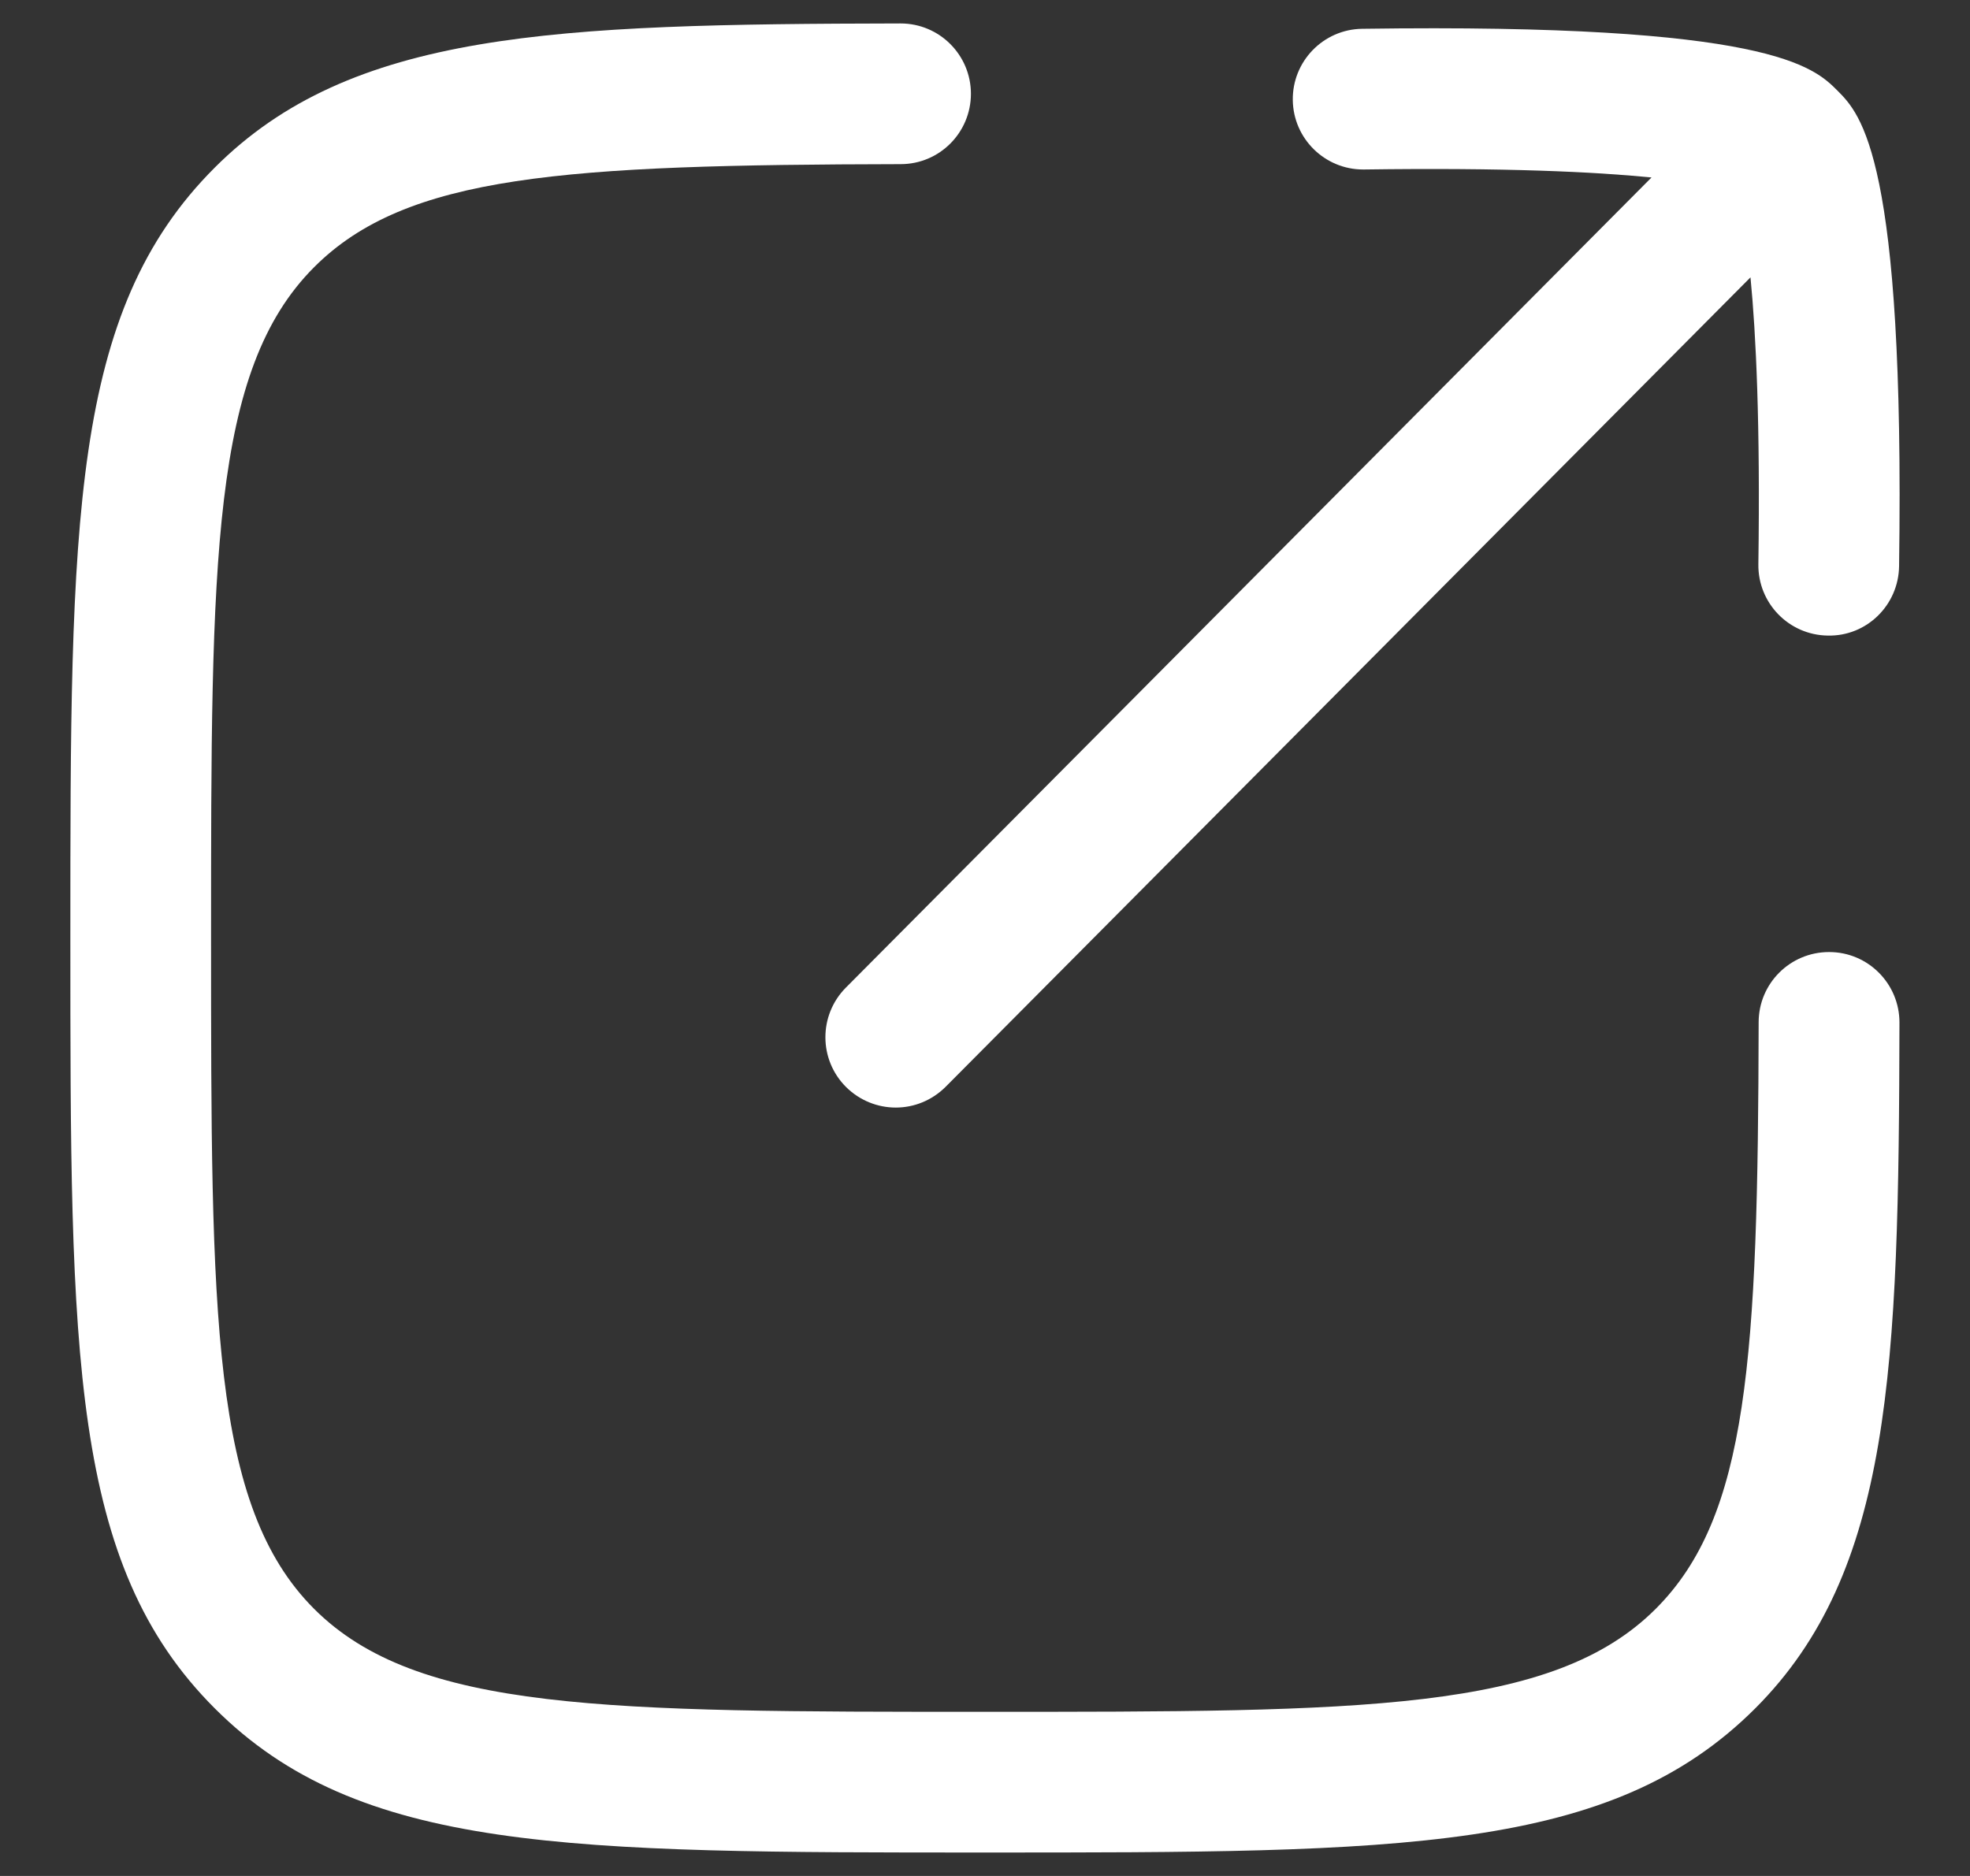
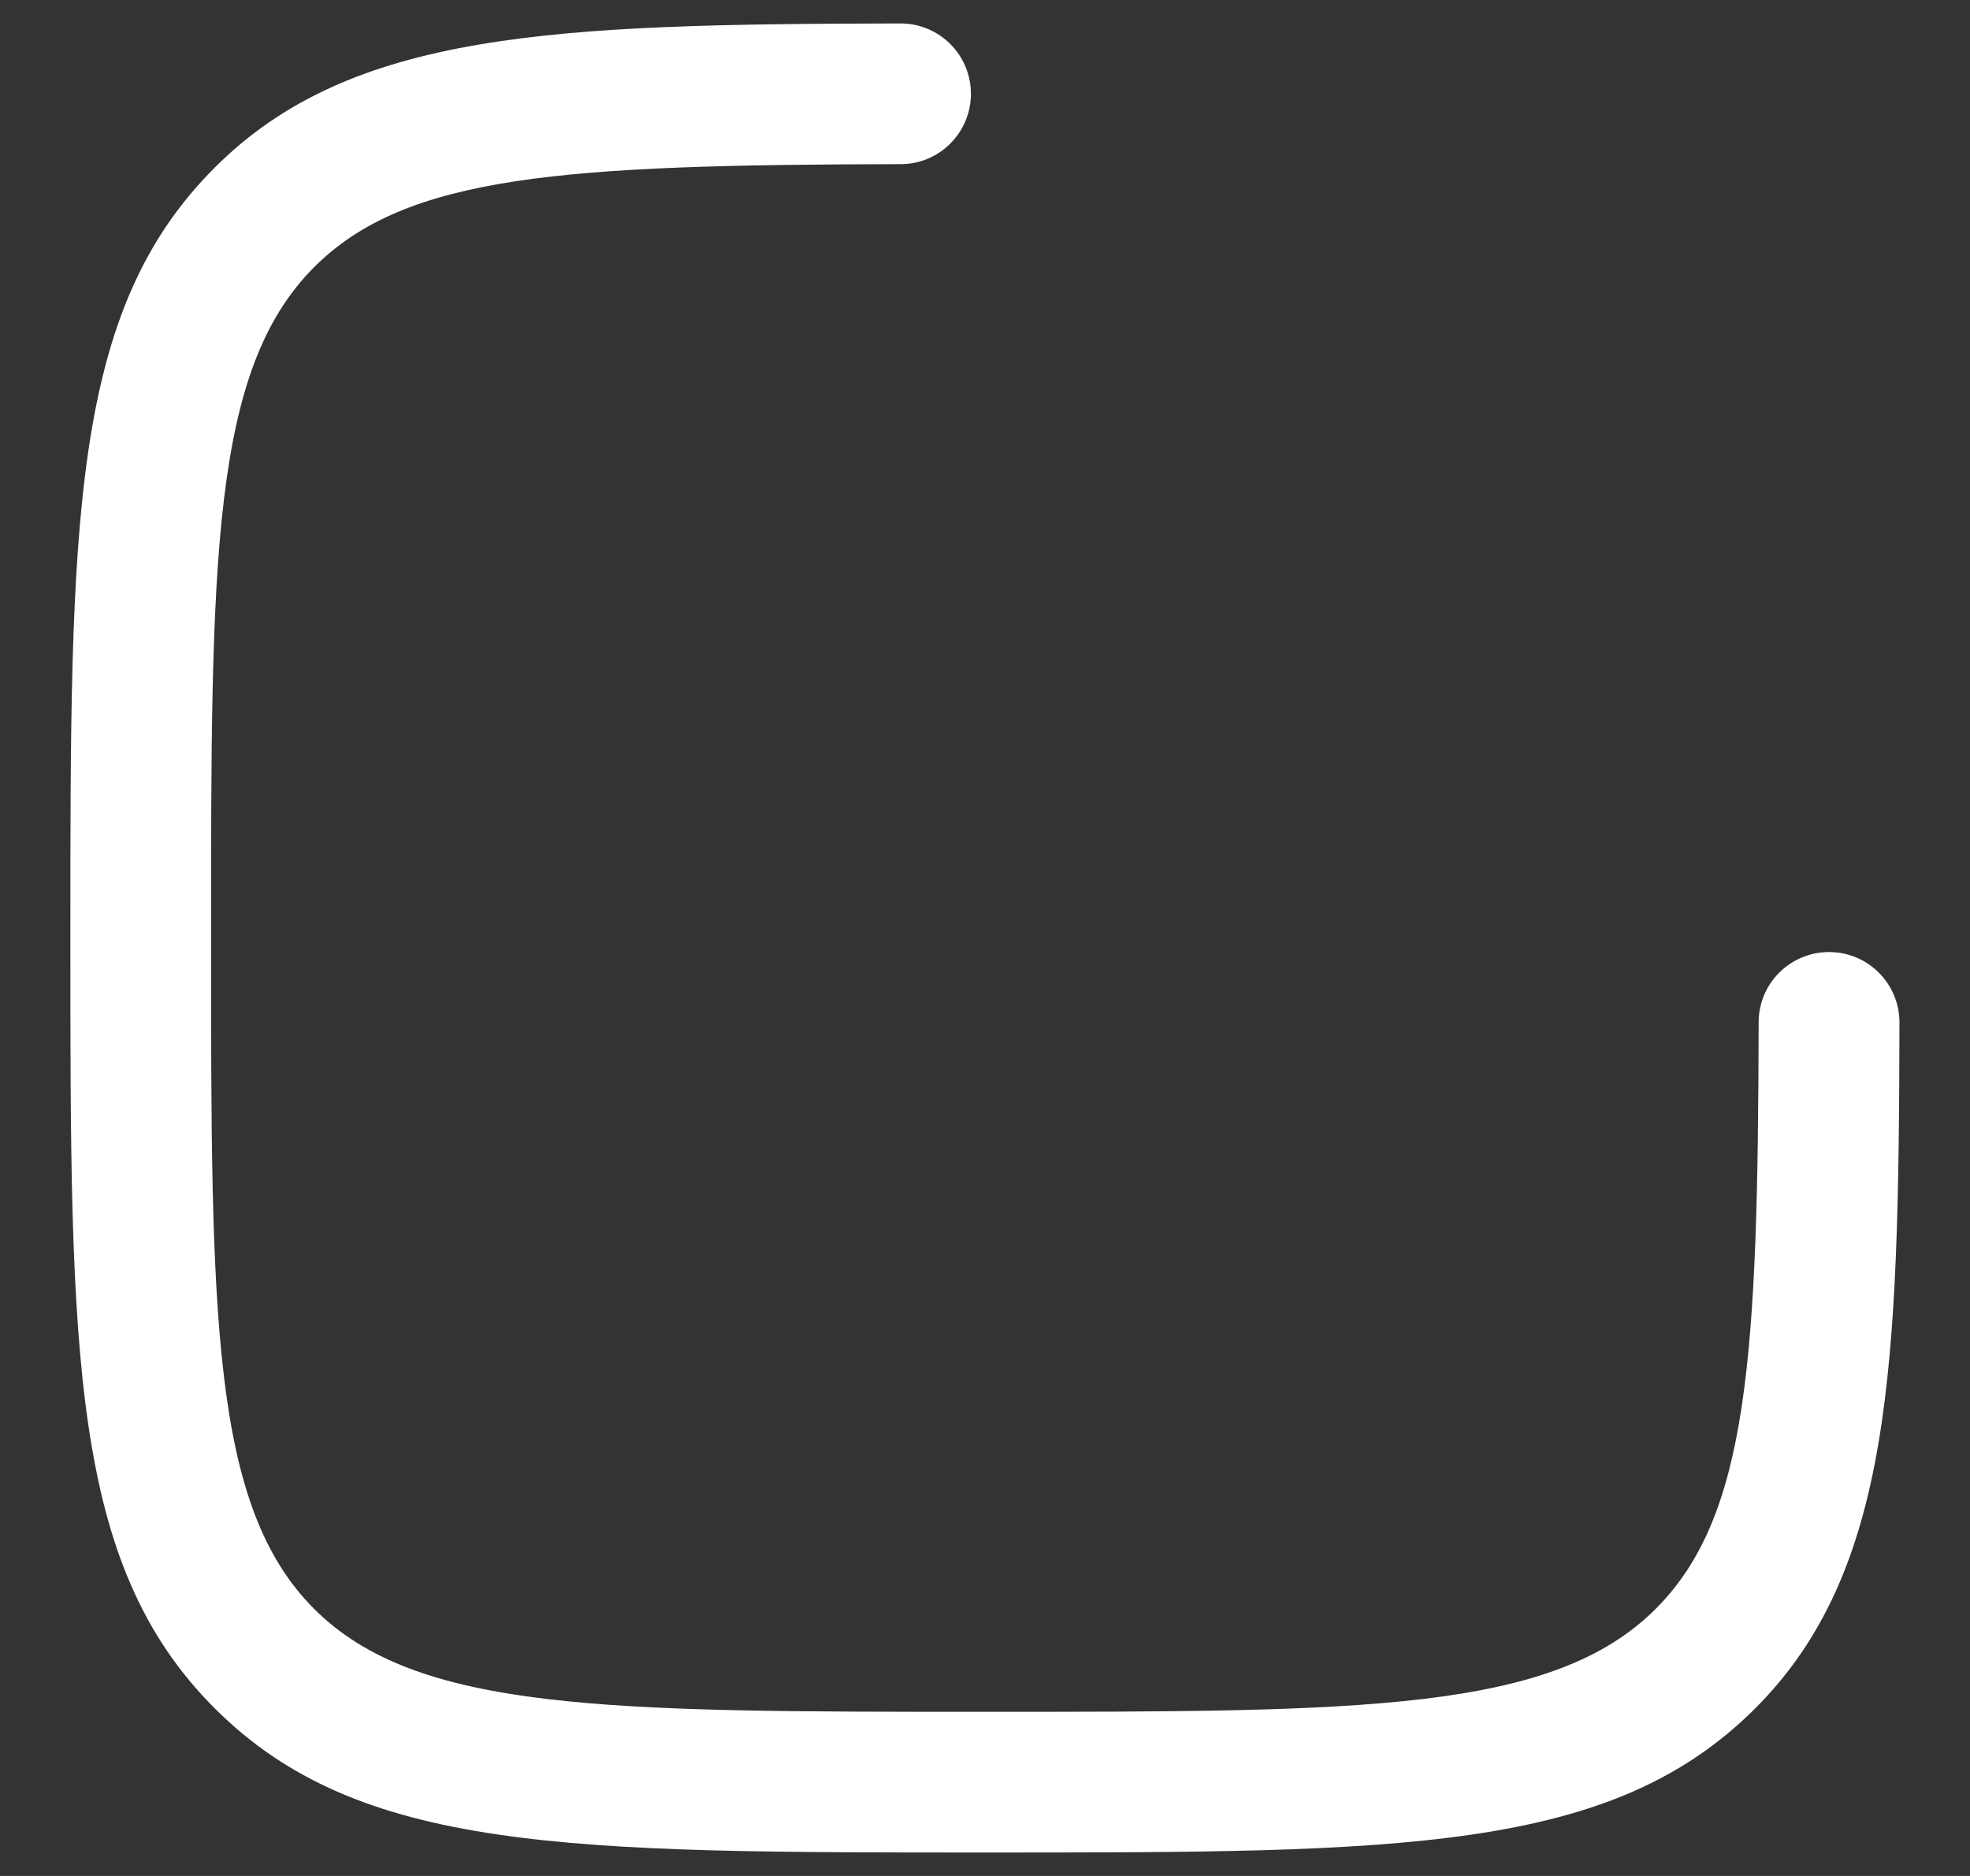
<svg xmlns="http://www.w3.org/2000/svg" width="21" height="20" viewBox="0 0 21 20" fill="none">
  <rect x="0" y="0" width="21" height="20" fill="#333333" stroke="none" />
  <path d="M10.499 19.75H10.5C14.944 19.75 17.174 19.75 18.712 18.212C20.166 16.756 20.241 14.595 20.248 10.901C20.248 10.487 19.913 10.15 19.499 10.15H19.497C19.083 10.15 18.747 10.485 18.747 10.899C18.74 14.49 18.635 16.167 17.65 17.152C16.551 18.25 14.529 18.25 10.499 18.25C6.469 18.25 4.446 18.25 3.348 17.152C2.25 16.053 2.25 14.03 2.25 10C2.25 5.97 2.25 3.947 3.349 2.848C4.333 1.863 6.01 1.757 9.601 1.75C10.016 1.75 10.35 1.413 10.35 0.999C10.349 0.585 10.014 0.25 9.6 0.25H9.598C5.903 0.257 3.742 0.332 2.288 1.788C0.75 3.325 0.75 5.556 0.75 10C0.75 14.444 0.75 16.674 2.288 18.212C3.825 19.75 6.056 19.75 10.499 19.75Z" fill="white" />
-   <path d="M9.02 11.59C9.167 11.735 9.358 11.808 9.549 11.808C9.742 11.808 9.934 11.733 10.081 11.586L18.66 2.957C18.719 3.563 18.765 4.52 18.744 6.015C18.738 6.43 19.069 6.77 19.483 6.776C19.899 6.786 20.238 6.451 20.244 6.037C20.306 1.688 19.838 1.218 19.587 0.966C19.335 0.714 18.866 0.245 14.52 0.307C14.106 0.313 13.775 0.654 13.781 1.068C13.787 1.478 14.122 1.807 14.531 1.807H14.542C16.043 1.786 17.001 1.832 17.605 1.892L9.017 10.529C8.725 10.823 8.726 11.298 9.02 11.59Z" fill="white" />
</svg>